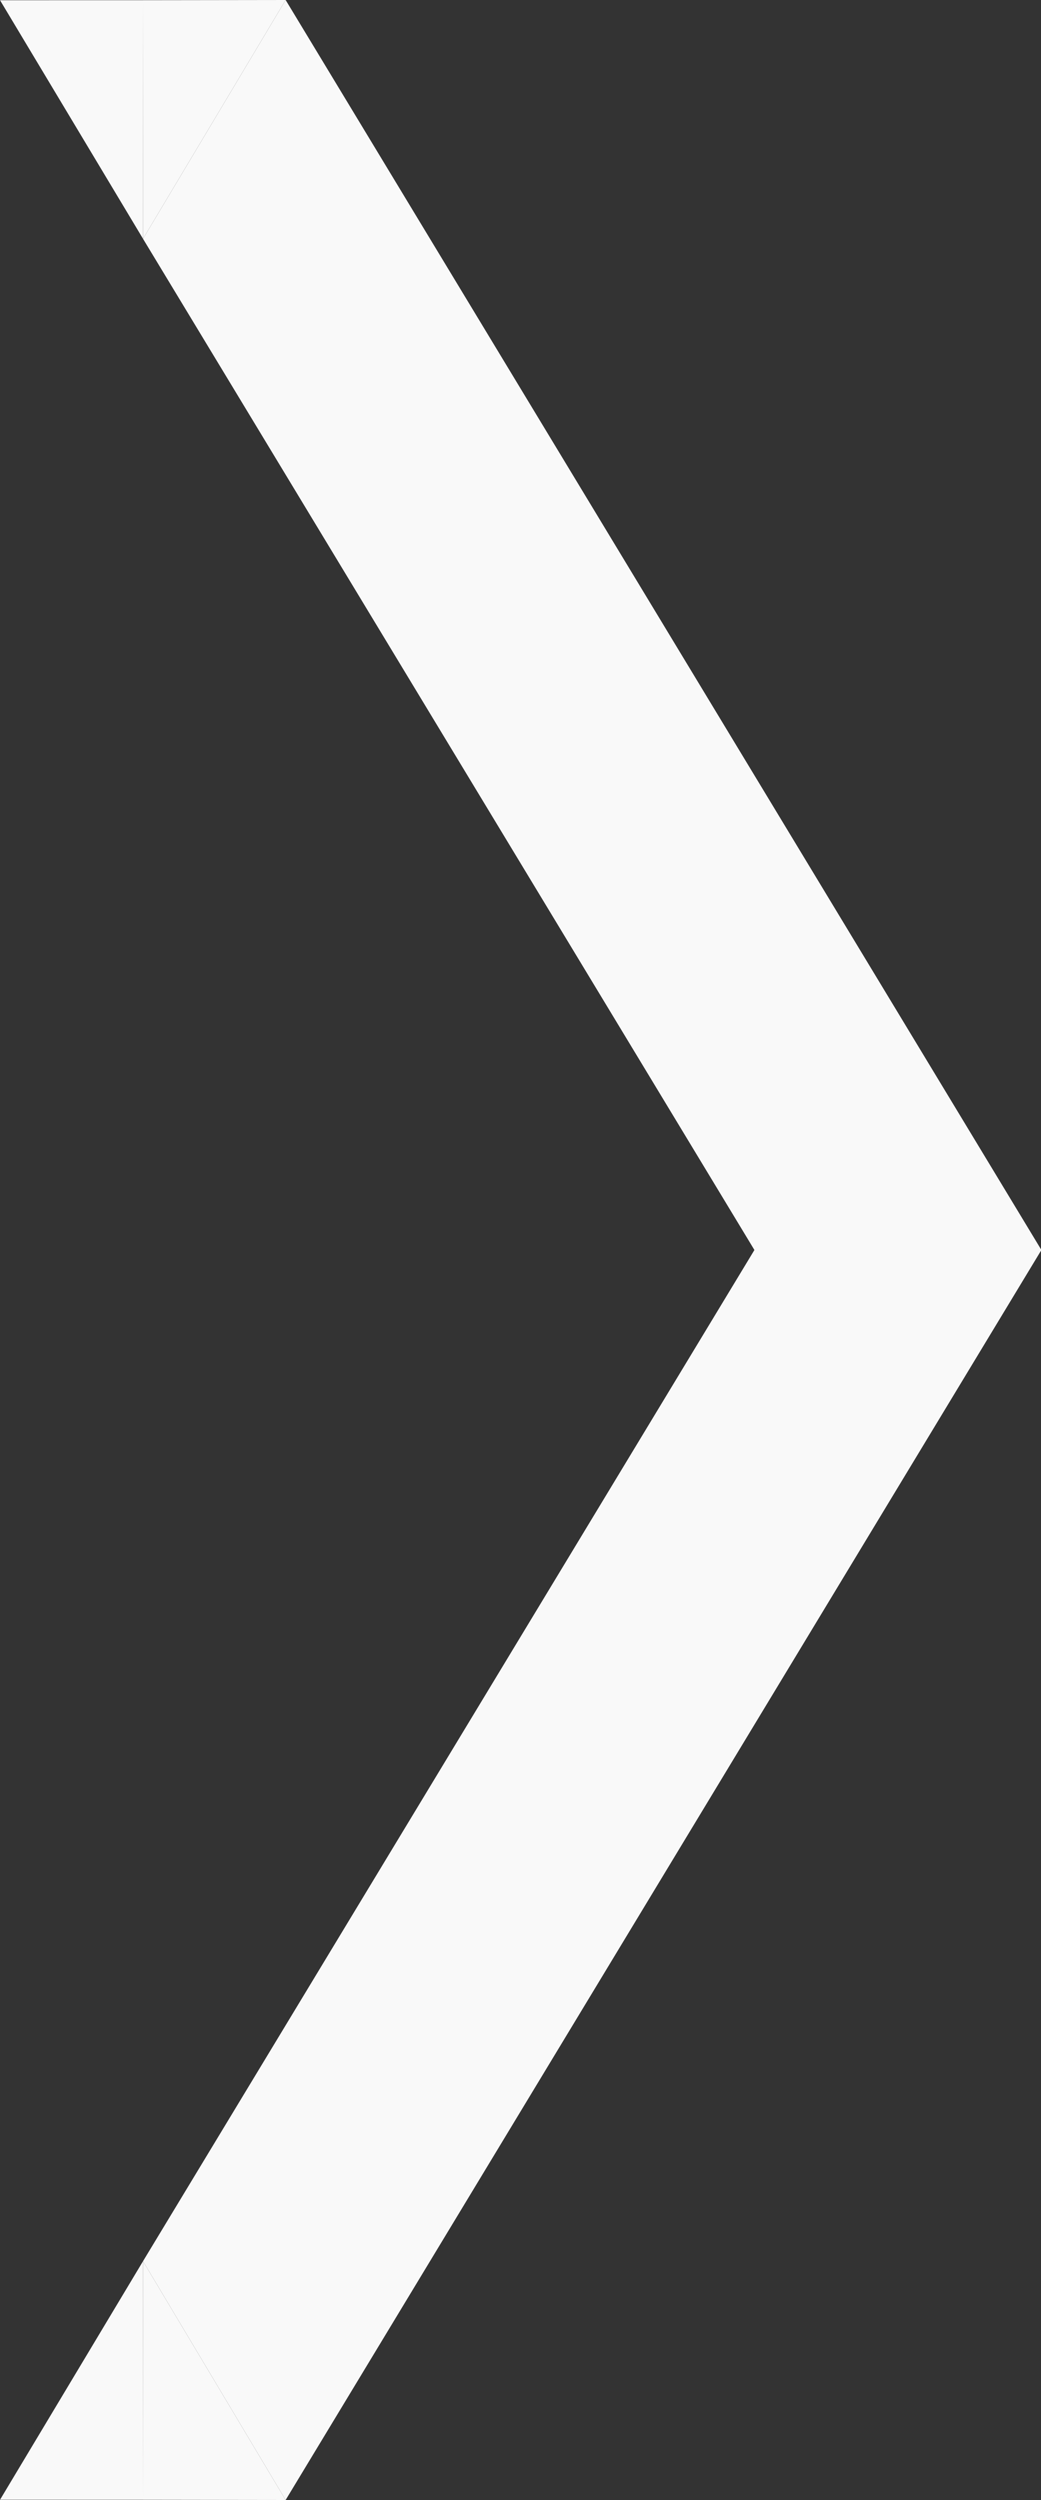
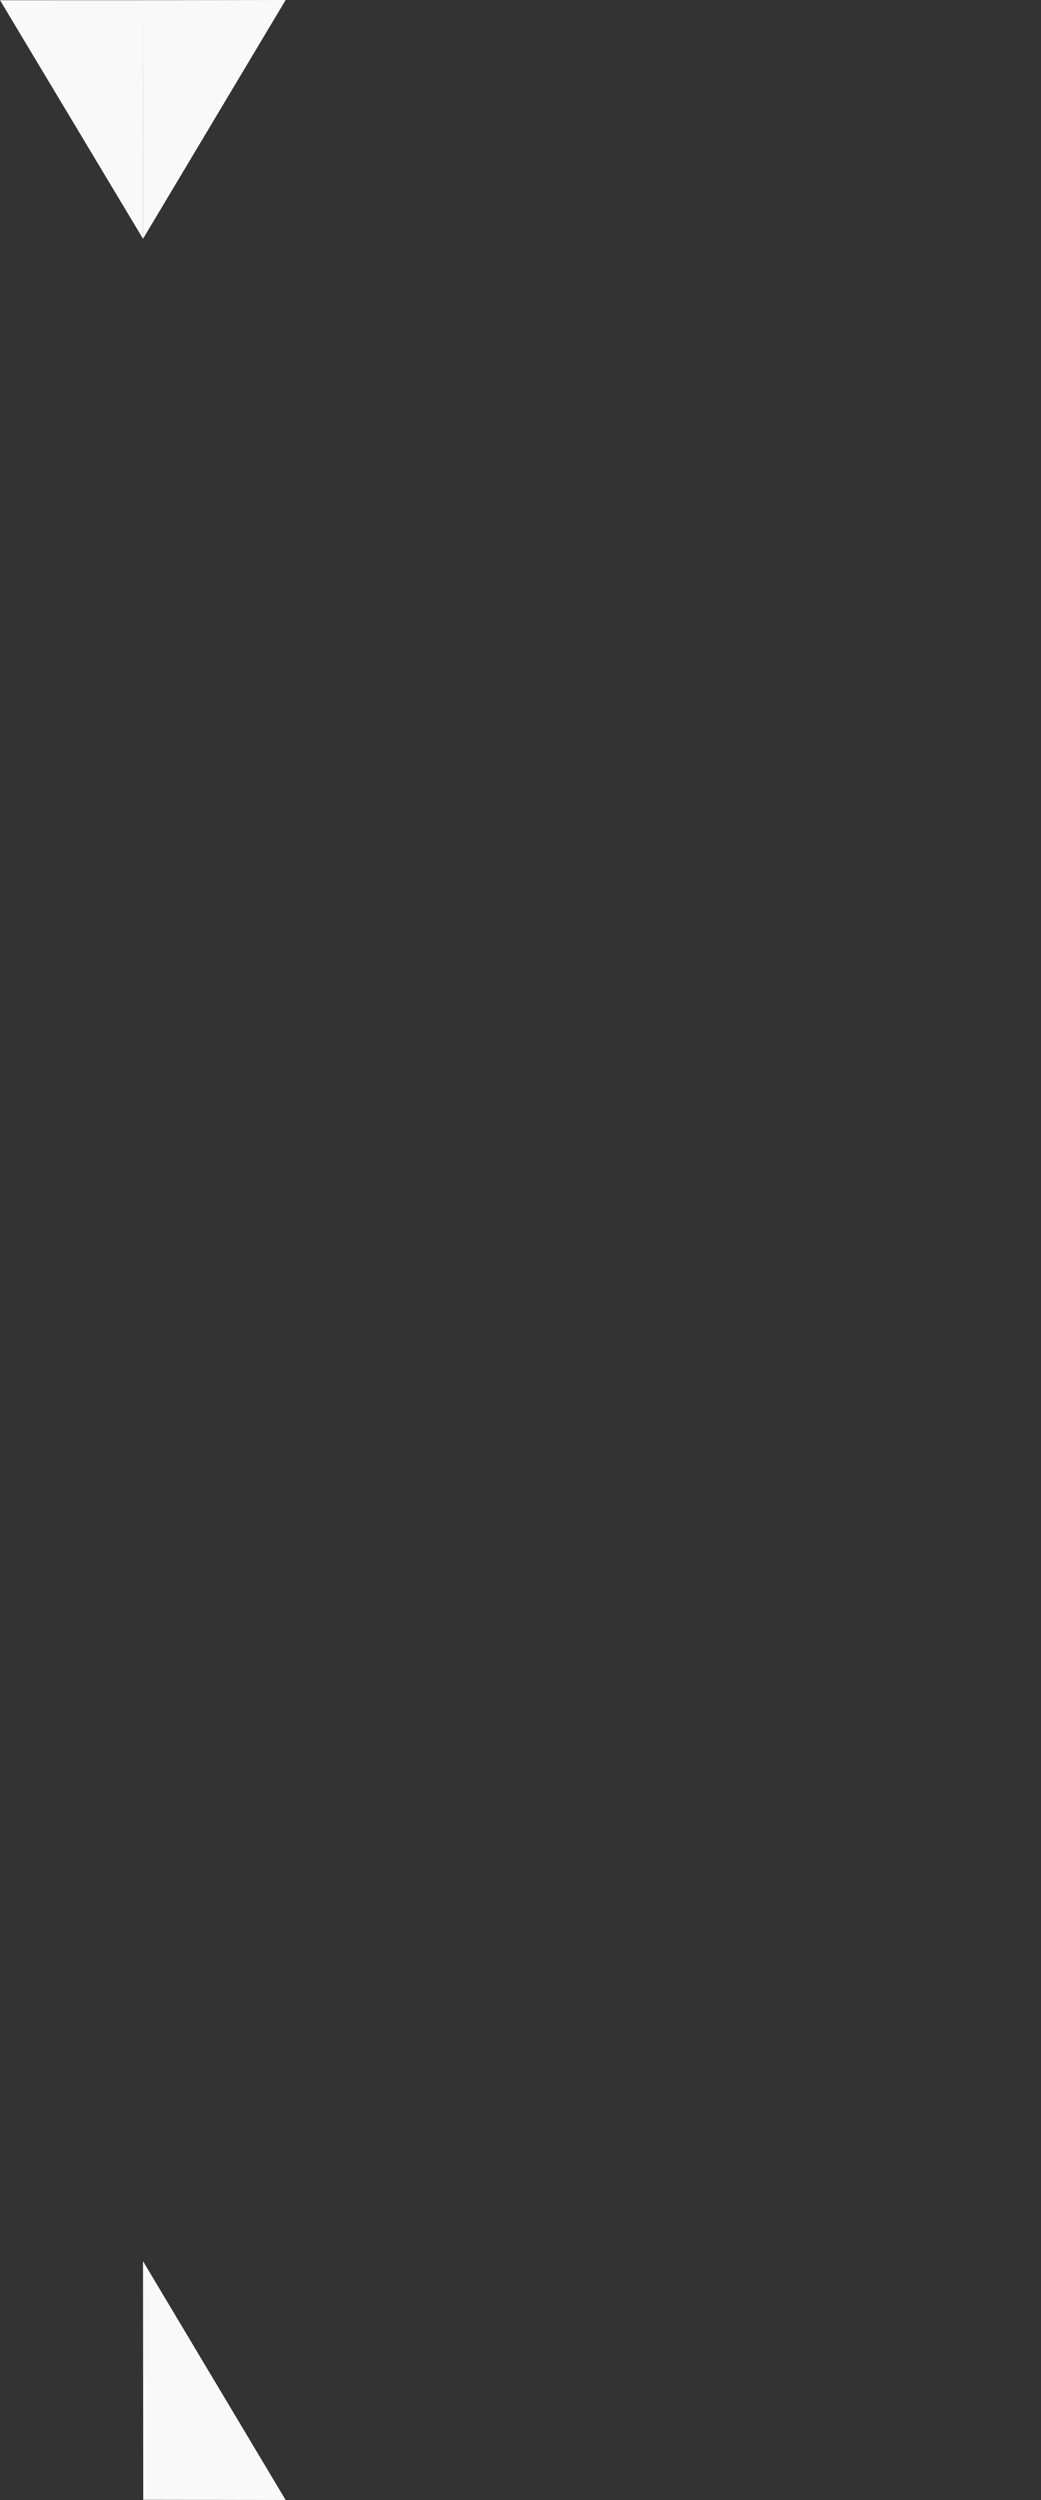
<svg xmlns="http://www.w3.org/2000/svg" height="48" width="20" version="1.1" id="svg4">
  <rect width="100%" height="100%" fill="#333333" stroke="none" />
  <defs id="defs8" />
  <g id="g888" transform="matrix(0.863,0,0,1,-1.777,-0.329)" style="fill:#f9f9f9;fill-opacity:1">
-     <path d="M 8.418,48.329 5.243,43.744 18.854,24.329 5.243,4.914 8.418,0.329 25.243,24.329 Z" id="path2" style="stroke-width:0.948;fill:#f9f9f9;fill-opacity:1" />
    <path style="font-variation-settings:normal;opacity:1;vector-effect:none;fill:#f9f9f9;fill-opacity:1;stroke:none;stroke-width:0.038;stroke-linecap:butt;stroke-linejoin:miter;stroke-miterlimit:4;stroke-dasharray:none;stroke-dashoffset:0;stroke-opacity:1;stop-color:#000000;stop-opacity:1" d="m 8.418,48.329 -3.17,-0.004 -0.005,-4.581 z" id="path837" />
    <path style="font-variation-settings:normal;vector-effect:none;fill:#f9f9f9;fill-opacity:1;stroke:none;stroke-width:0.038;stroke-linecap:butt;stroke-linejoin:miter;stroke-miterlimit:4;stroke-dasharray:none;stroke-dashoffset:0;stroke-opacity:1;stop-color:#000000" d="m 8.418,0.329 -3.17,0.004 -0.005,4.581 z" id="path837-2" />
-     <path style="font-variation-settings:normal;opacity:1;vector-effect:none;fill:#f9f9f9;fill-opacity:1;stroke:none;stroke-width:0.038;stroke-linecap:butt;stroke-linejoin:miter;stroke-miterlimit:4;stroke-dasharray:none;stroke-dashoffset:0;stroke-opacity:1;stop-color:#000000;stop-opacity:1" d="M 5.248,48.325 2.06,48.324 5.243,43.744 Z" id="path859" />
    <path style="font-variation-settings:normal;vector-effect:none;fill:#f9f9f9;fill-opacity:1;stroke:none;stroke-width:0.038;stroke-linecap:butt;stroke-linejoin:miter;stroke-miterlimit:4;stroke-dasharray:none;stroke-dashoffset:0;stroke-opacity:1;stop-color:#000000" d="m 5.248,0.333 -3.188,8.12e-4 3.183,4.58 z" id="path859-7" />
  </g>
</svg>